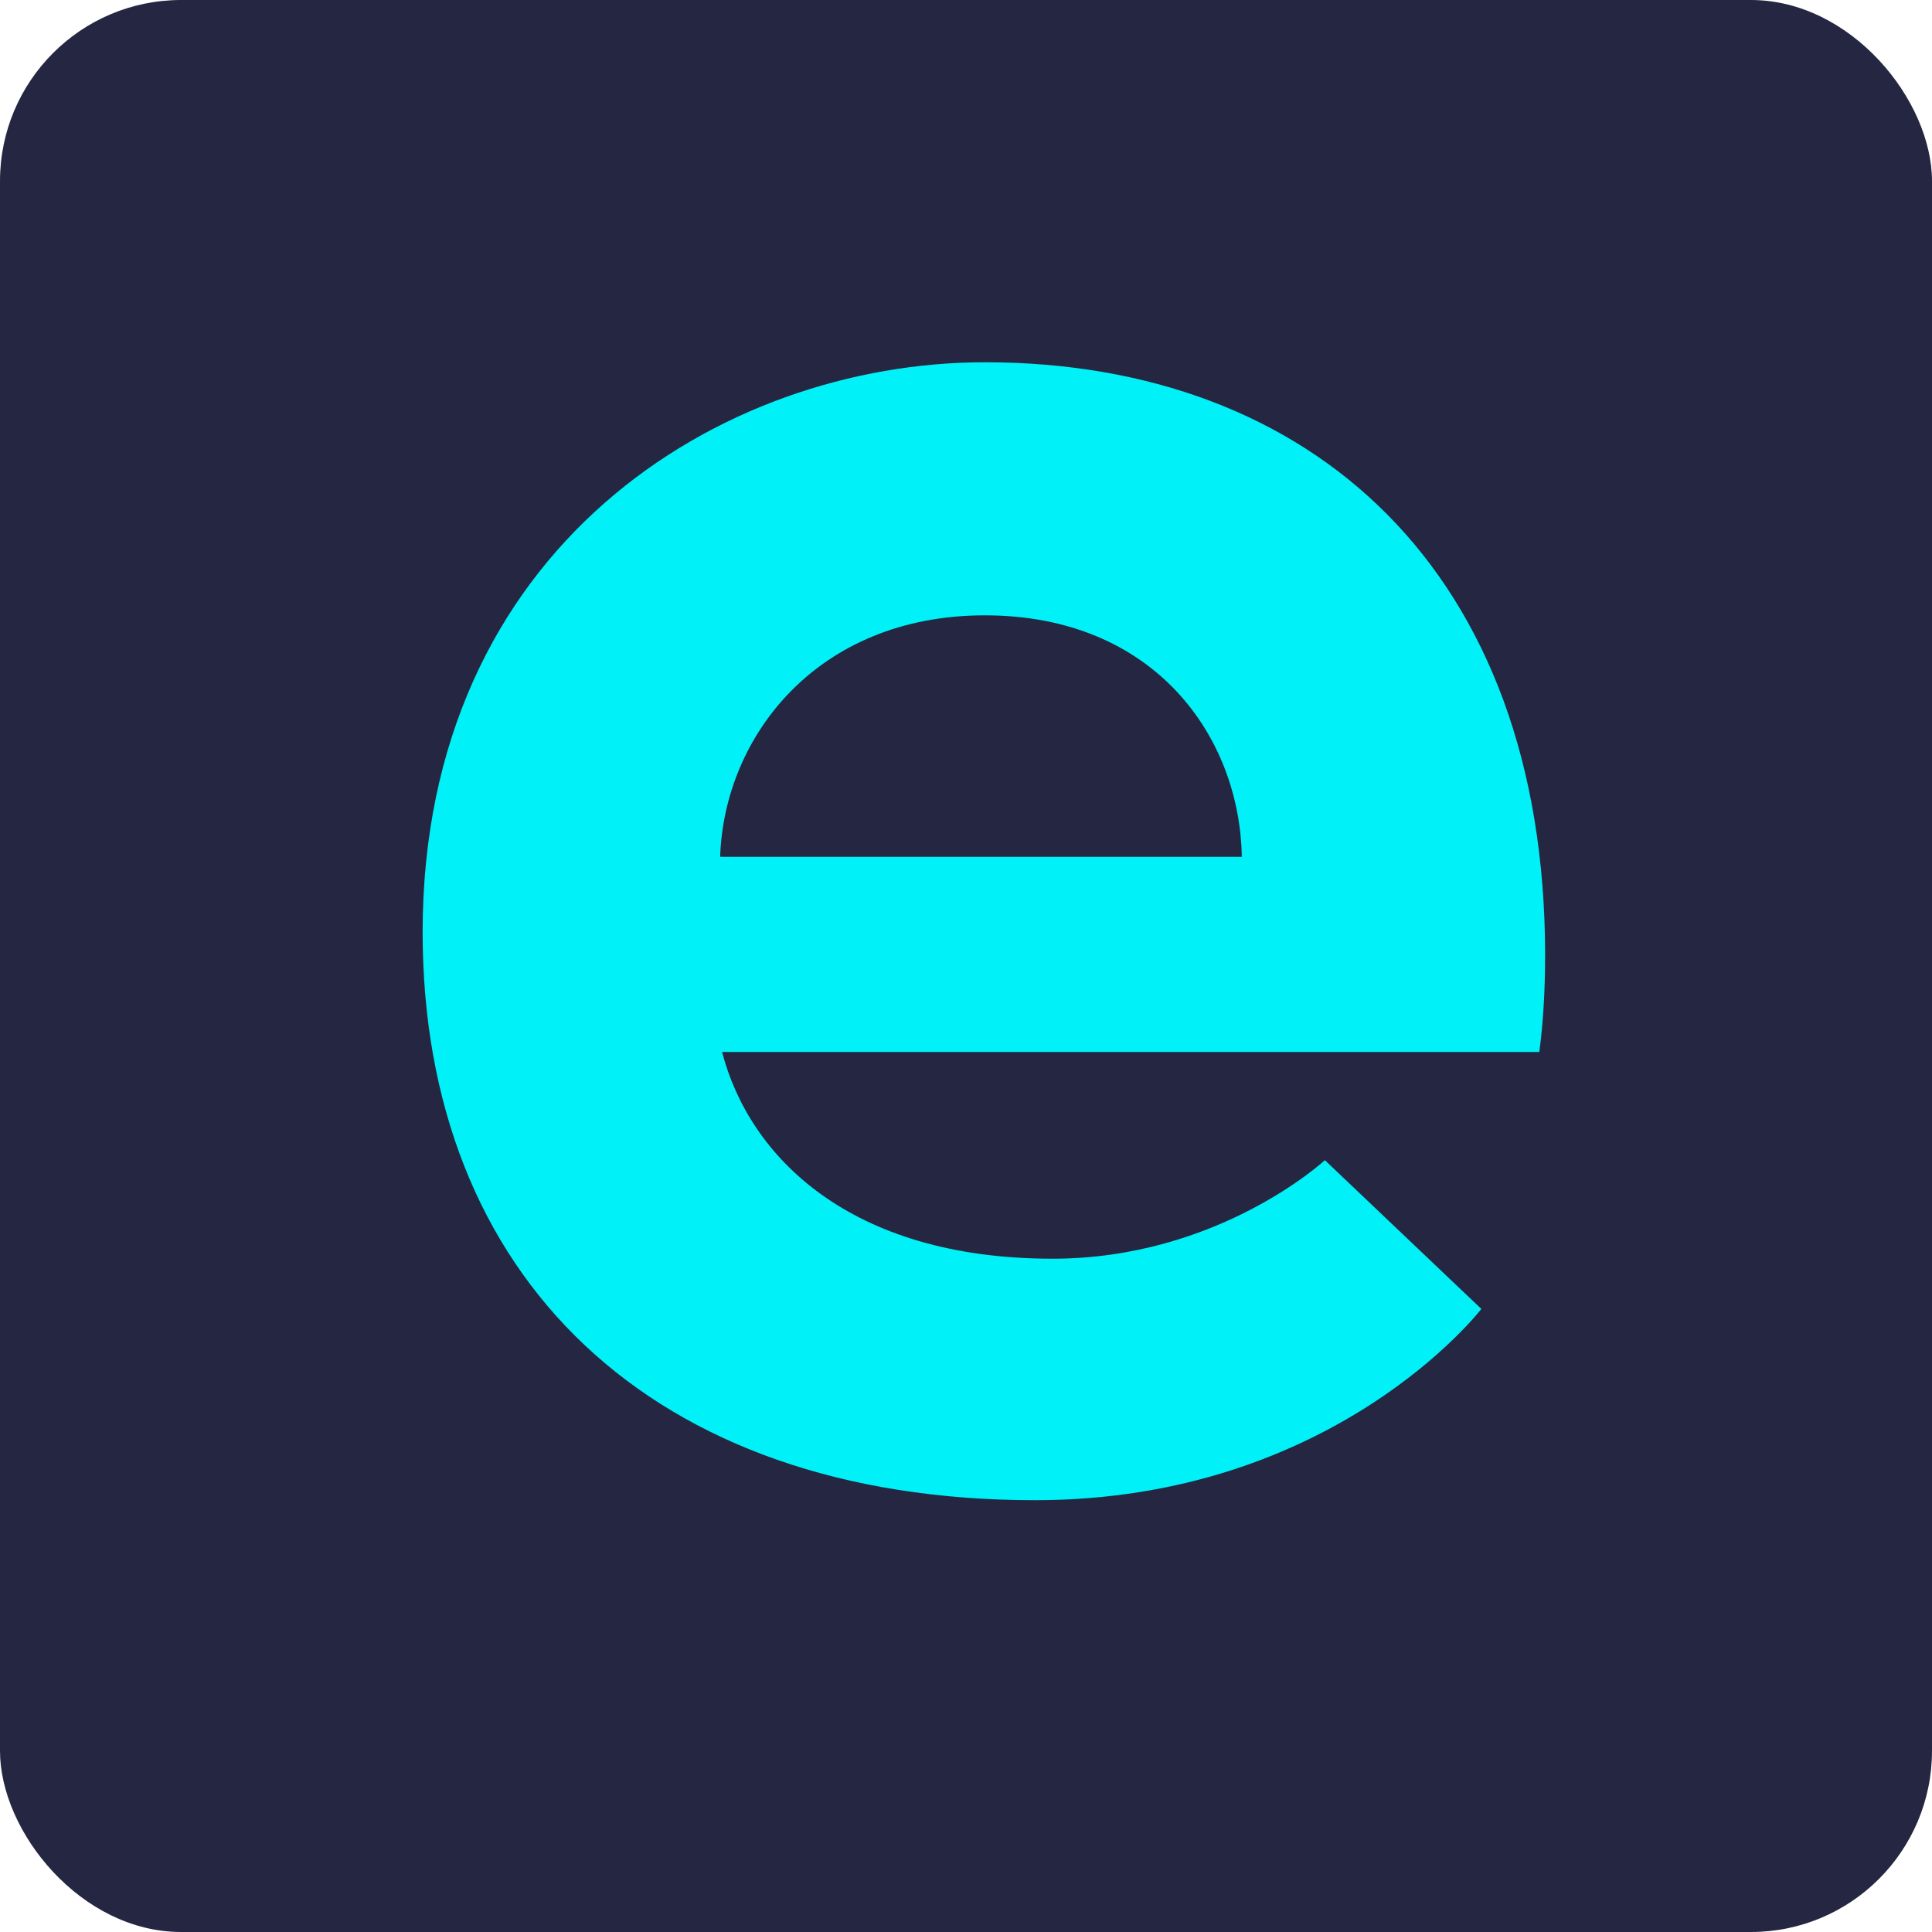
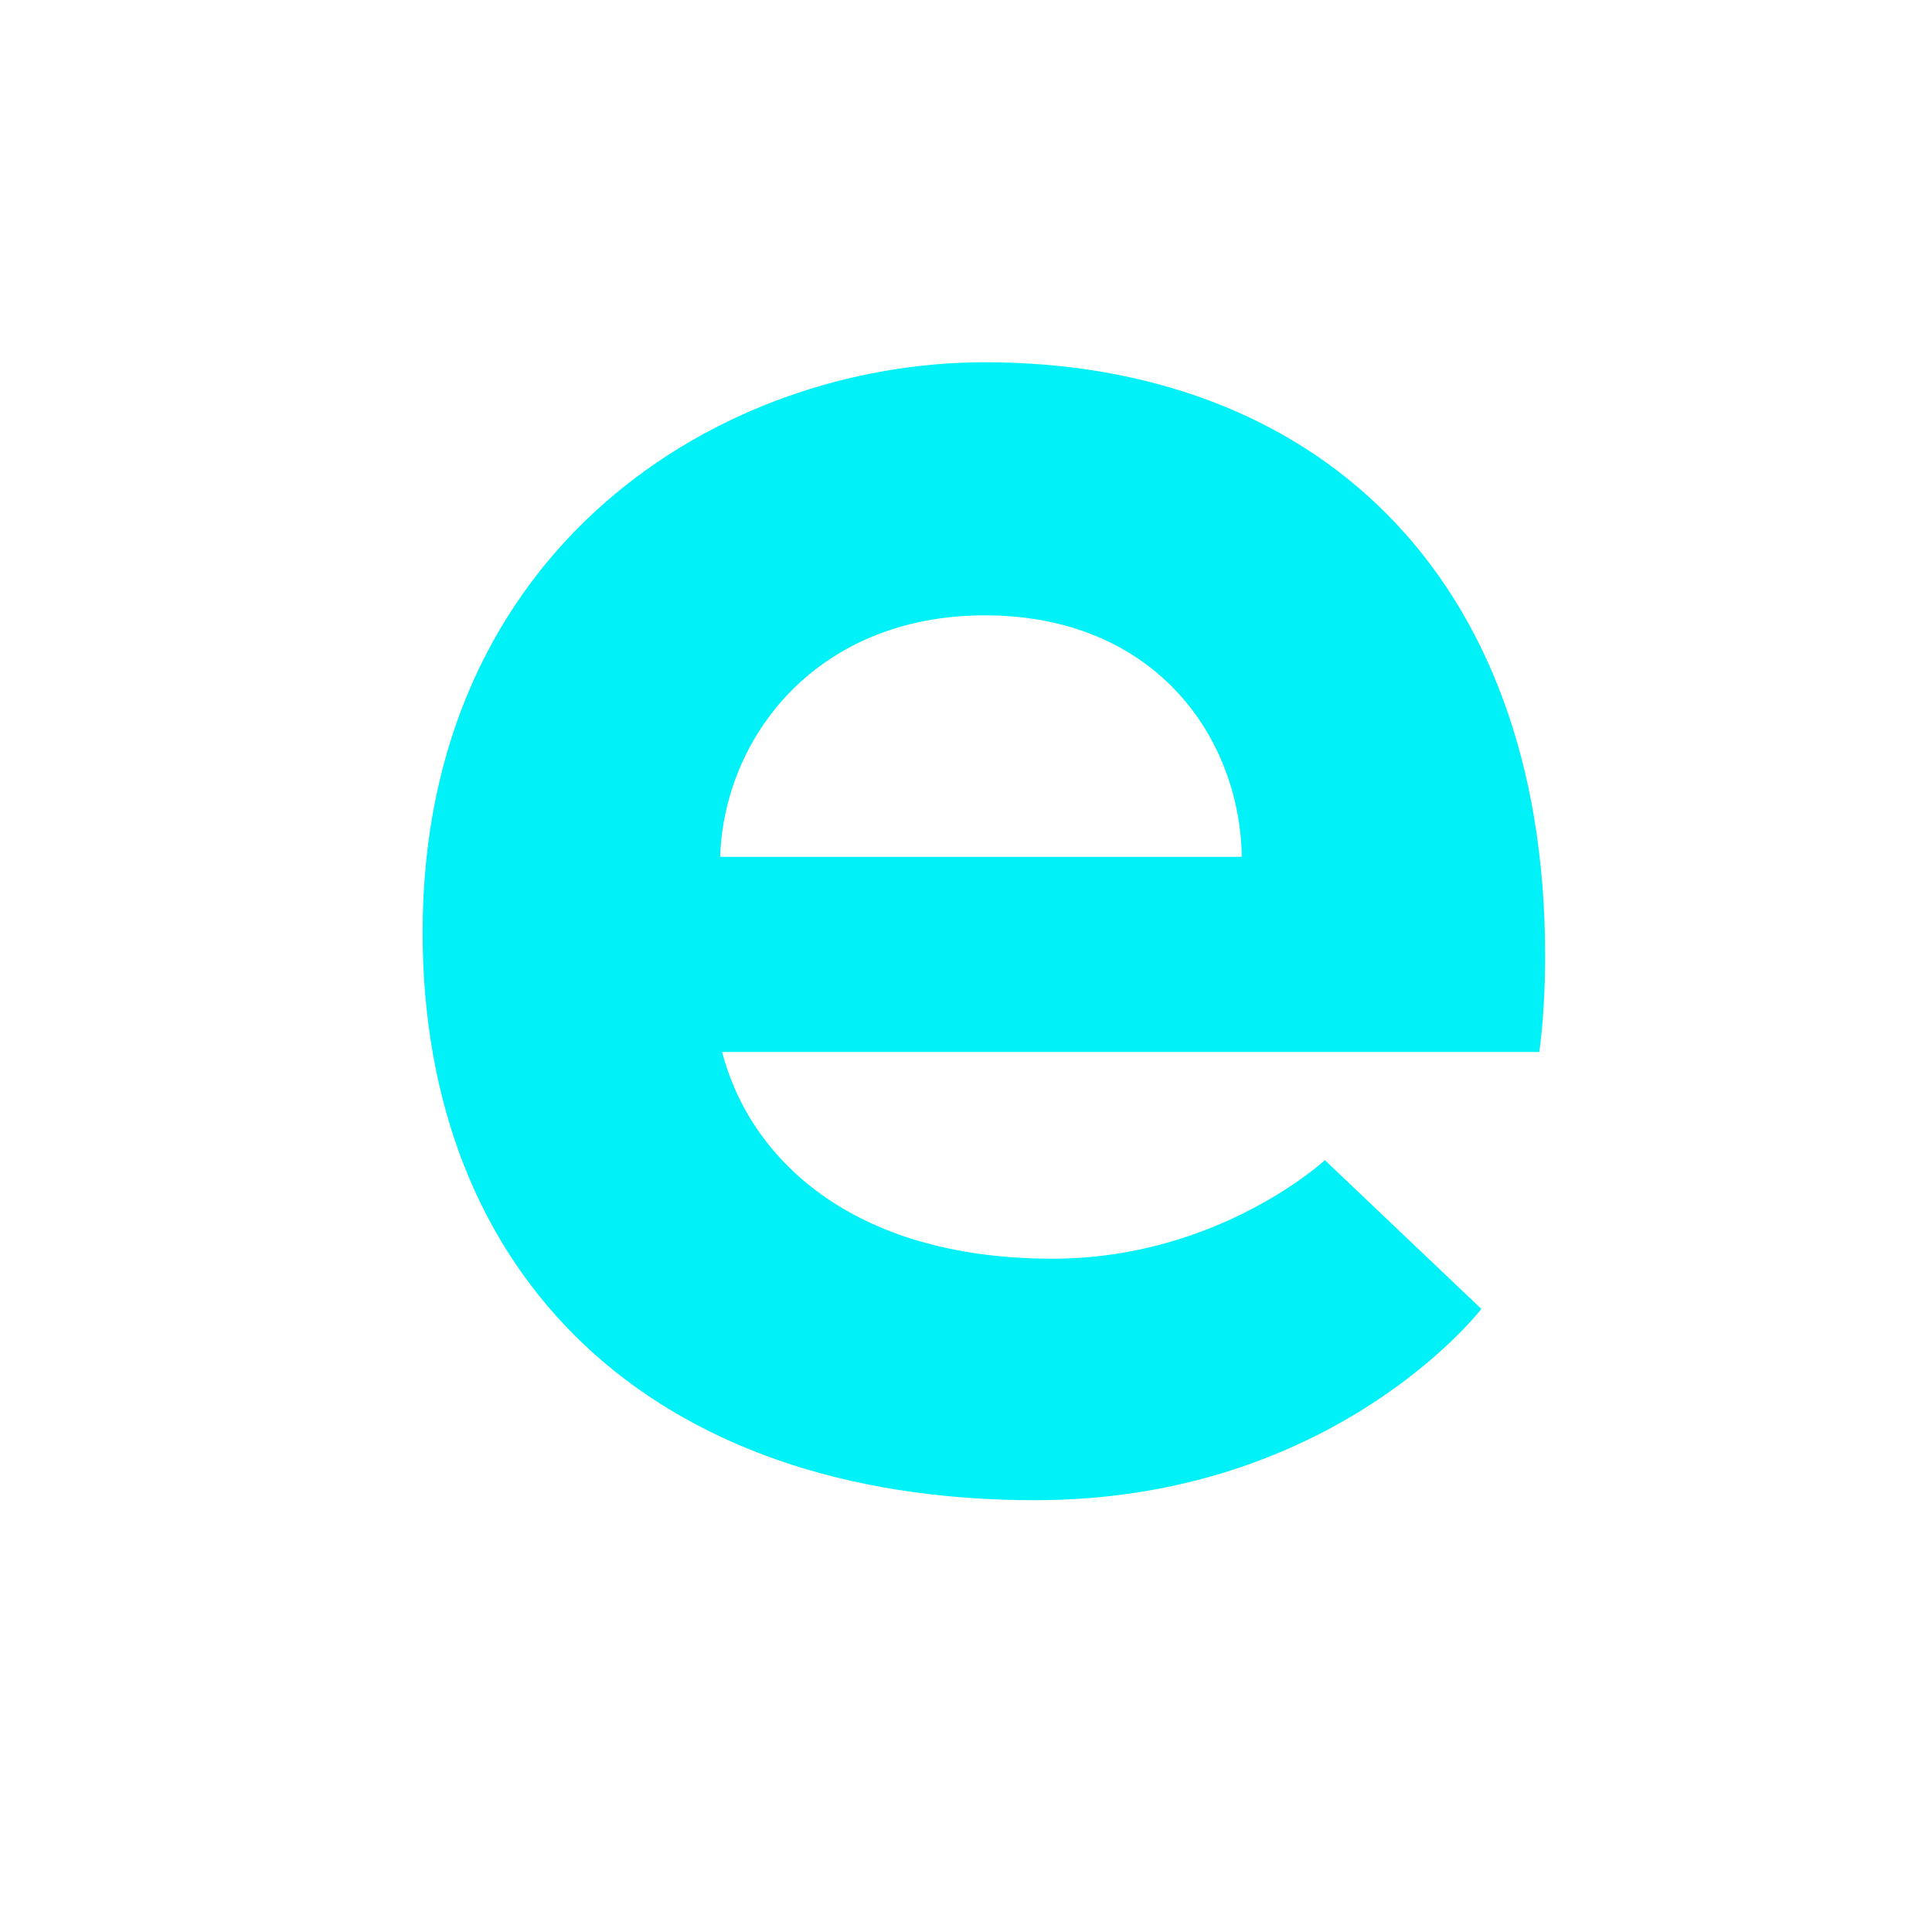
<svg xmlns="http://www.w3.org/2000/svg" width="32" height="32" viewBox="0 0 32 32" fill="none">
-   <rect width="32" height="32" rx="3" fill="#252641" />
  <path d="M17.144 24.848C10.776 24.848 7 21.136 7 15.44C7 9.072 11.928 6 16.312 6C21.72 6 25.592 9.456 25.592 15.824C25.592 16.4 25.56 16.944 25.496 17.424H11.96C12.408 19.152 14.072 20.848 17.432 20.848C20.184 20.848 21.944 19.216 21.944 19.216L24.536 21.68C24.536 21.68 22.104 24.848 17.144 24.848ZM16.312 10.192C13.528 10.192 11.992 12.208 11.928 14.192H20.568C20.536 12.208 19.128 10.192 16.312 10.192Z" fill="#00F1F7" />
</svg>